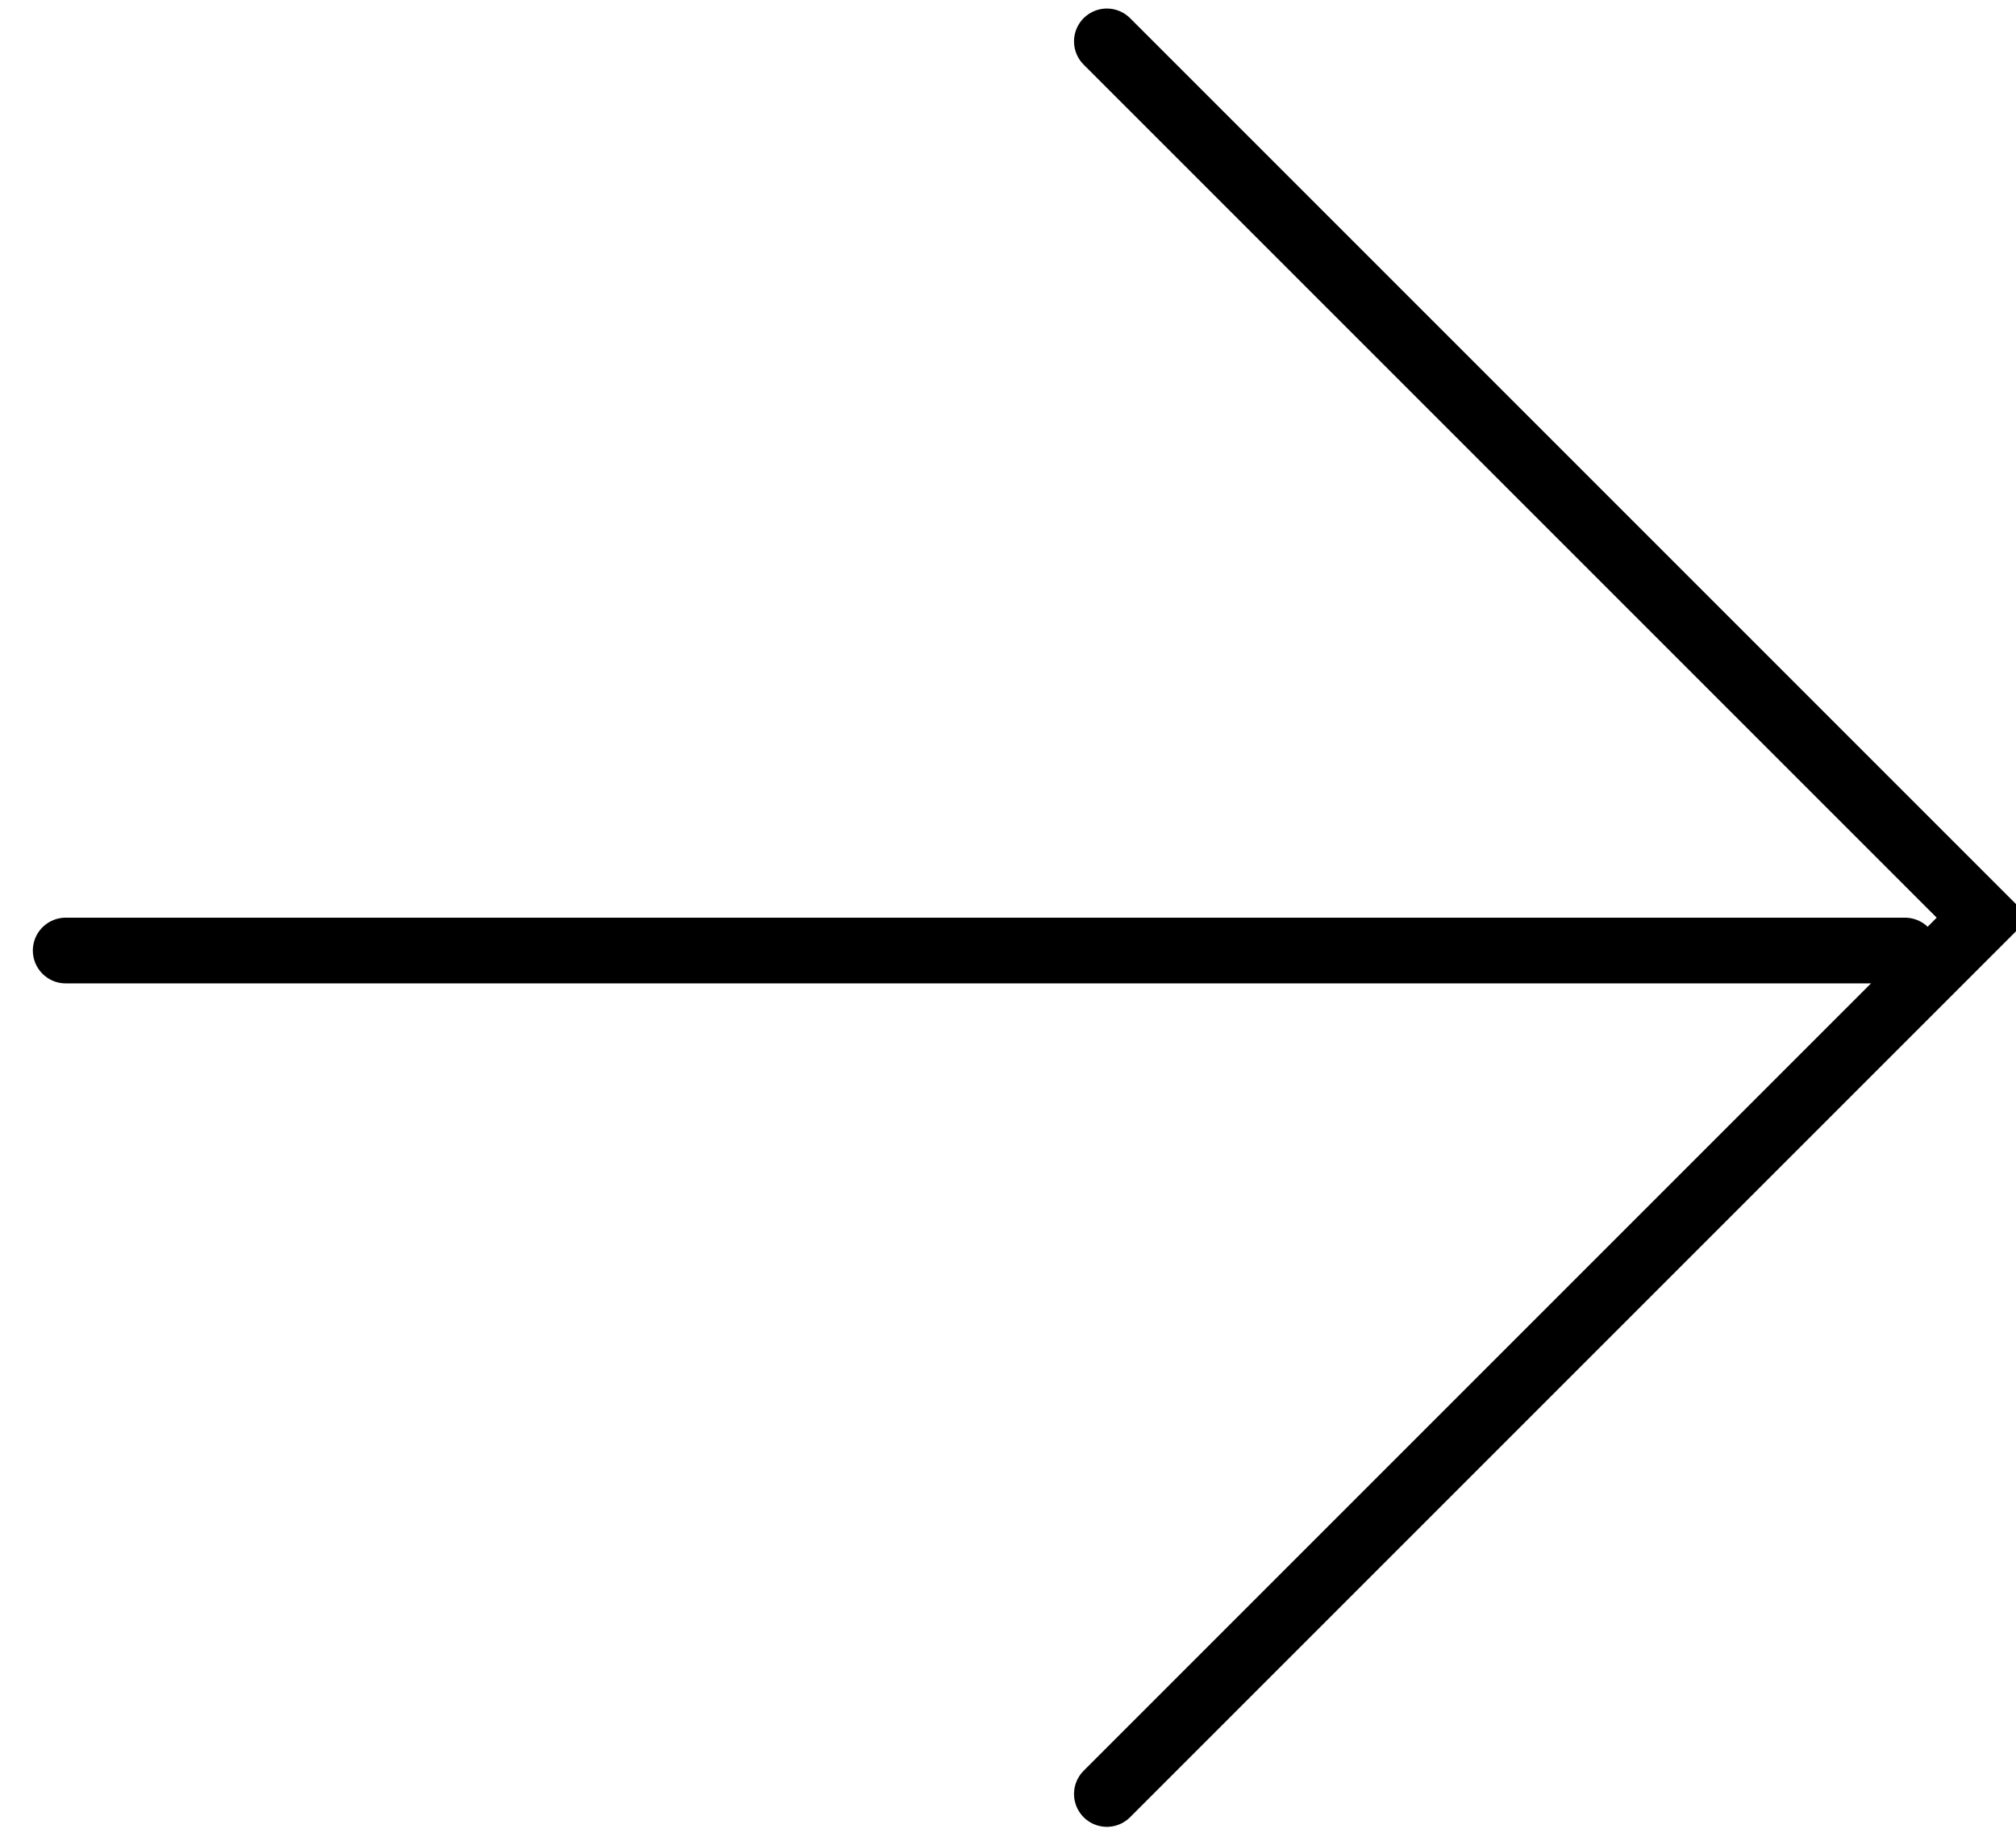
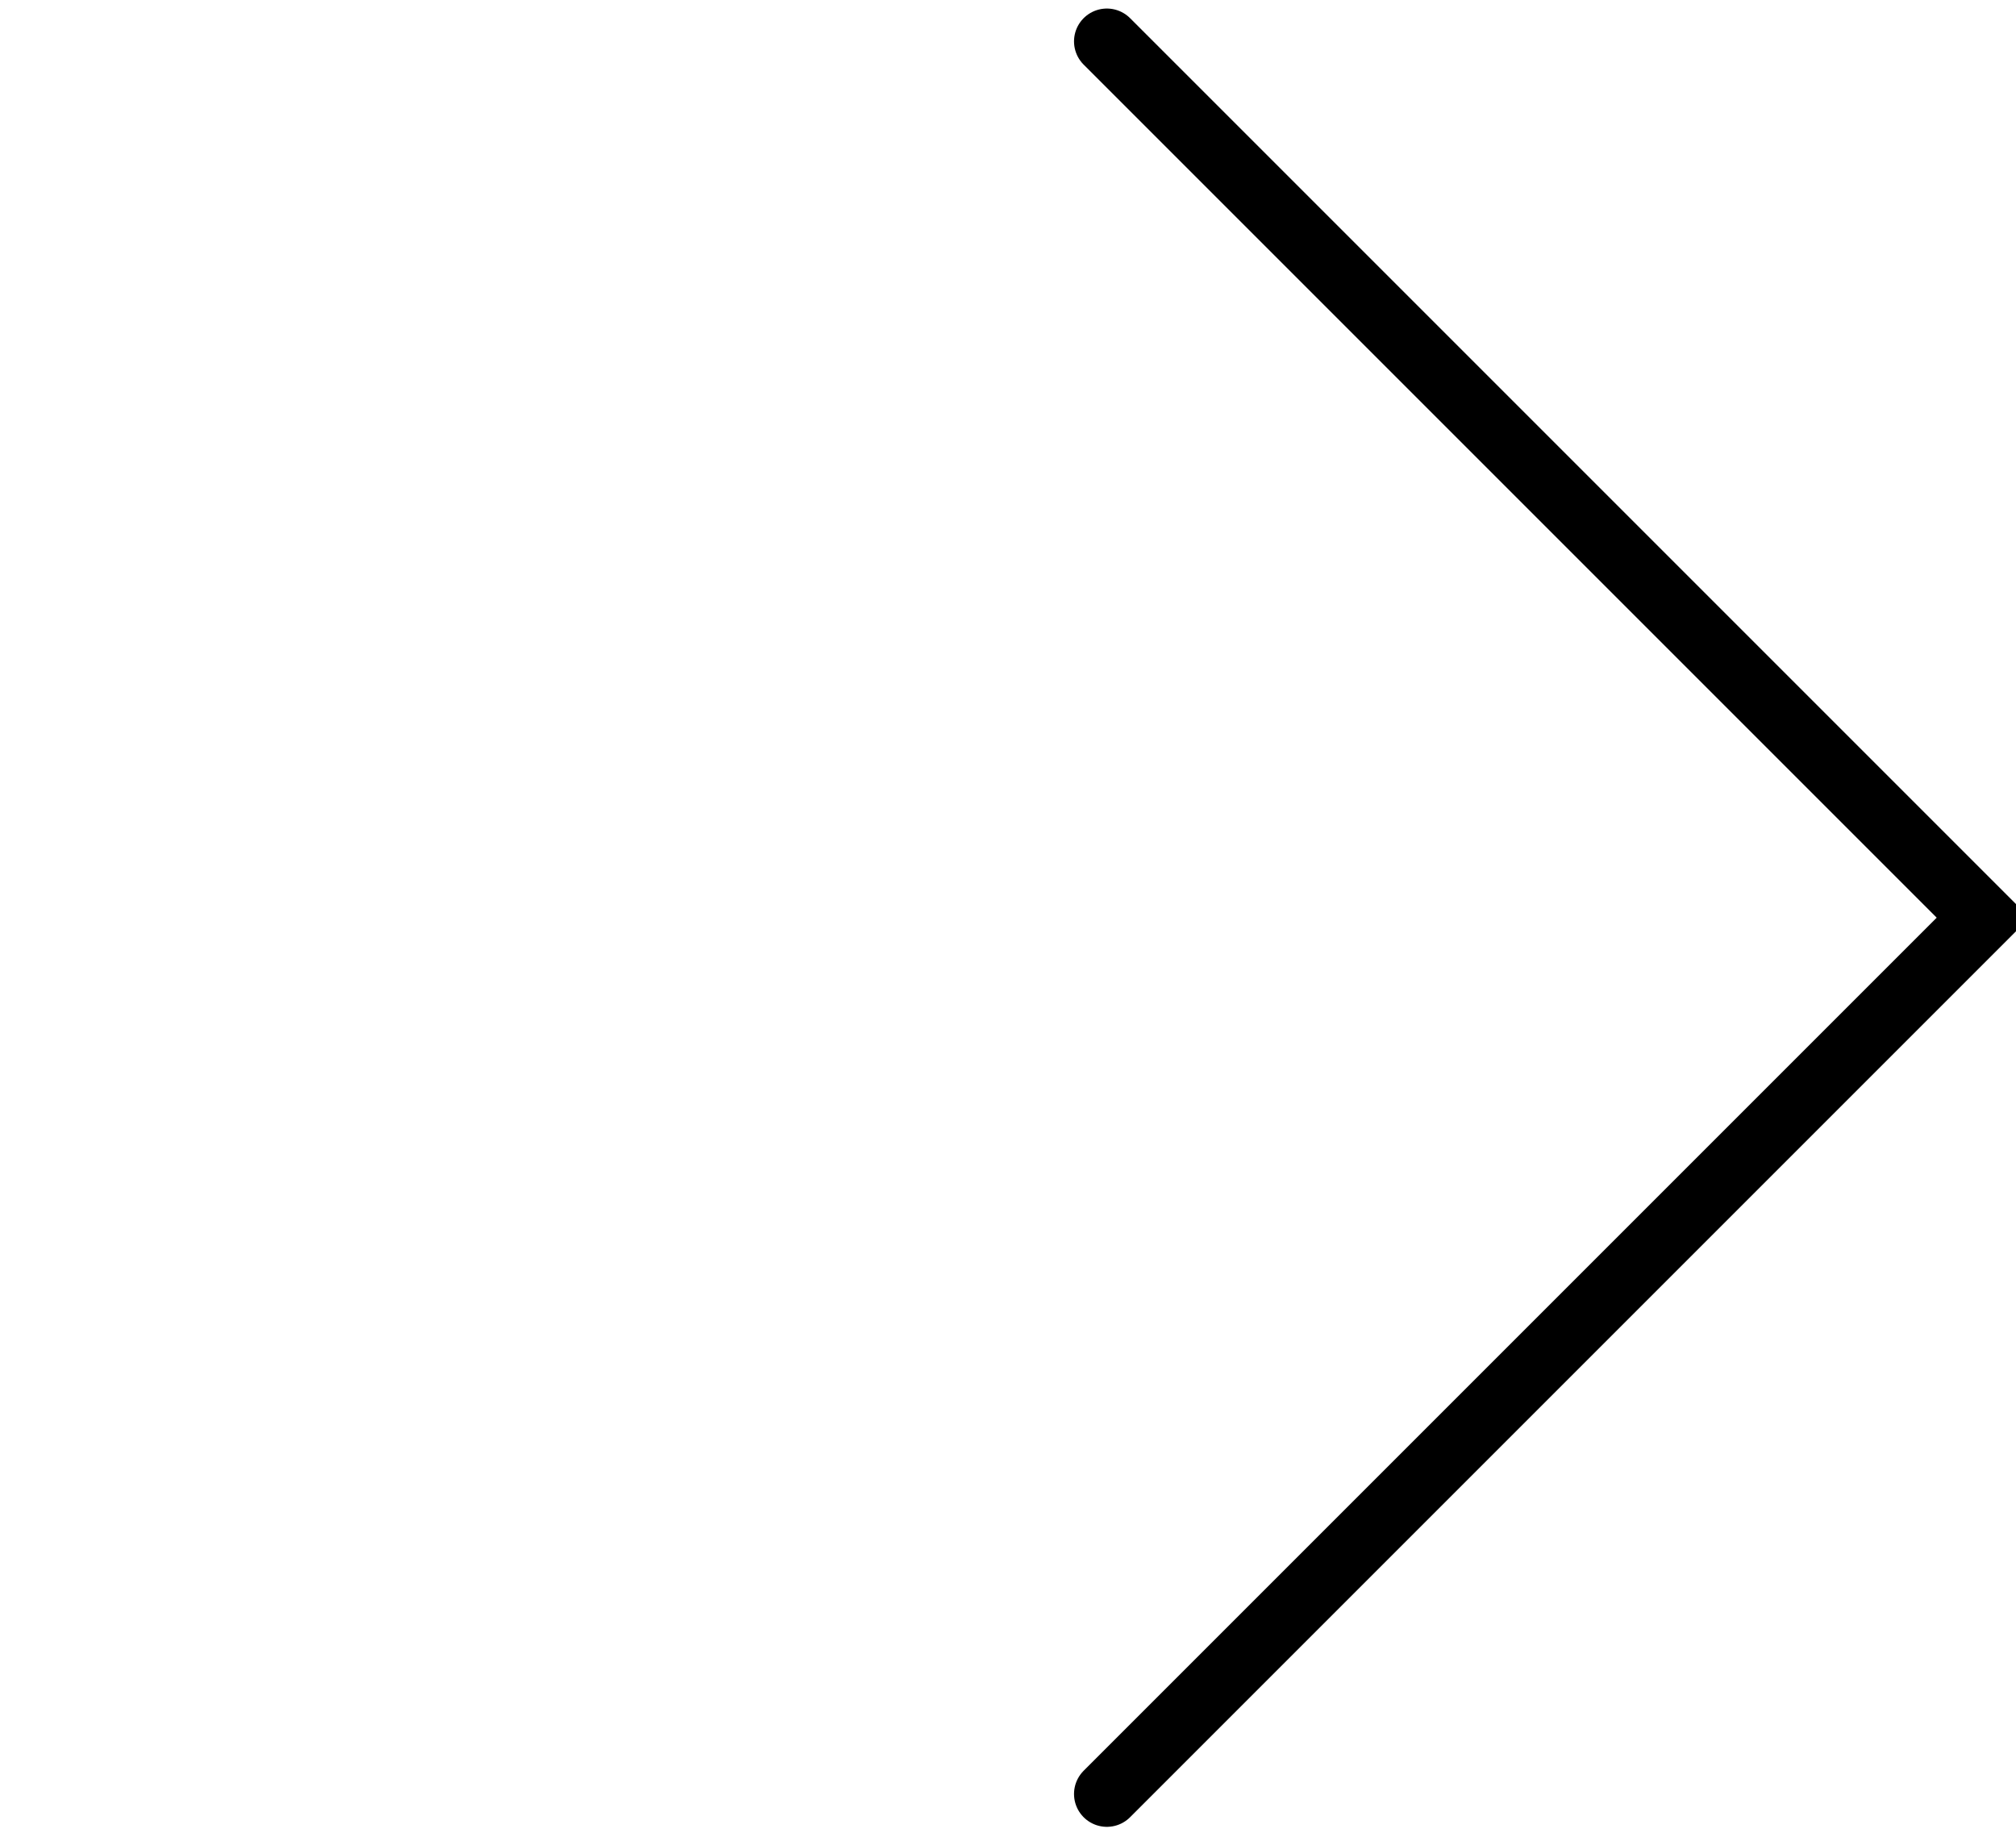
<svg xmlns="http://www.w3.org/2000/svg" id="Icon_" data-name="Icon " width="30.69" height="27.97" viewBox="0 0 30.69 27.97">
  <defs>
    <style>
      .cls-1 {
        fill: none;
        stroke: #000;
        stroke-linecap: round;
        stroke-width: 1px;
        fill-rule: evenodd;
      }
    </style>
  </defs>
  <path id="Soild" class="cls-1" d="M1846.85,1801.16l13.34,13.34-13.34,13.34" transform="translate(-1830 -1800.53)" />
-   <path id="Soild-2" data-name="Soild" class="cls-1" d="M1859,1815h-28" transform="translate(-1830 -1800.53)" />
</svg>